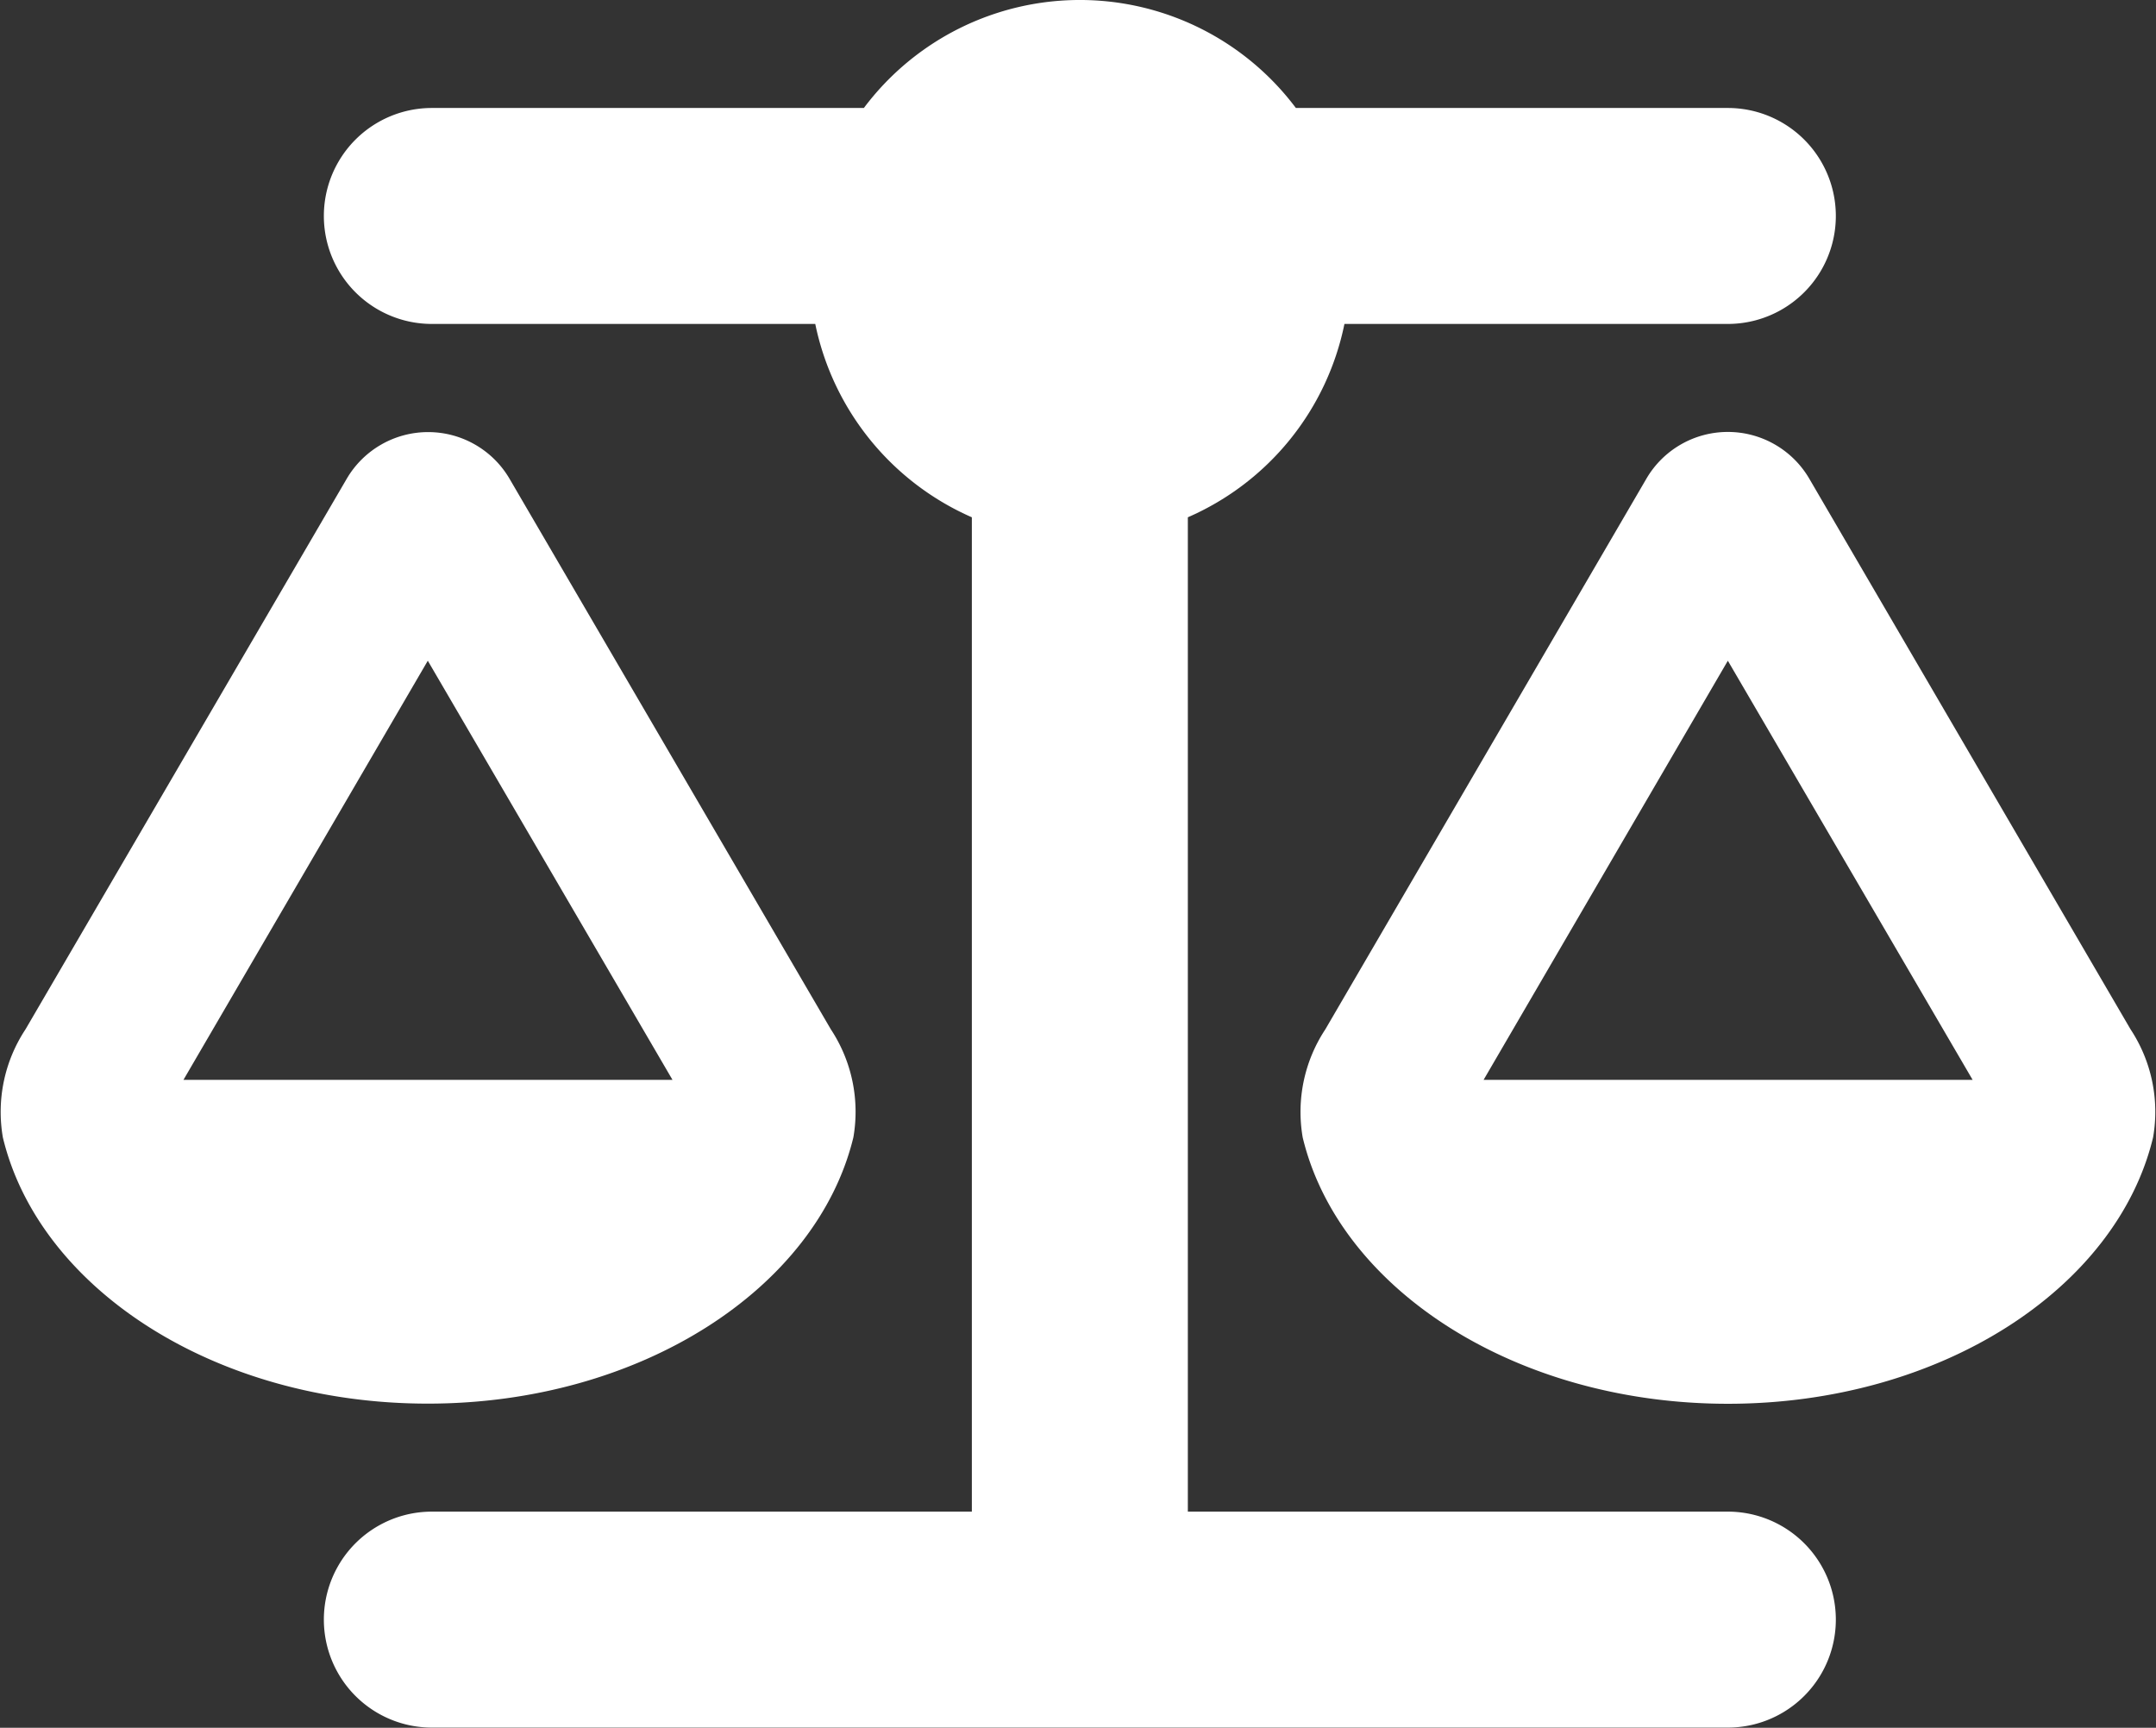
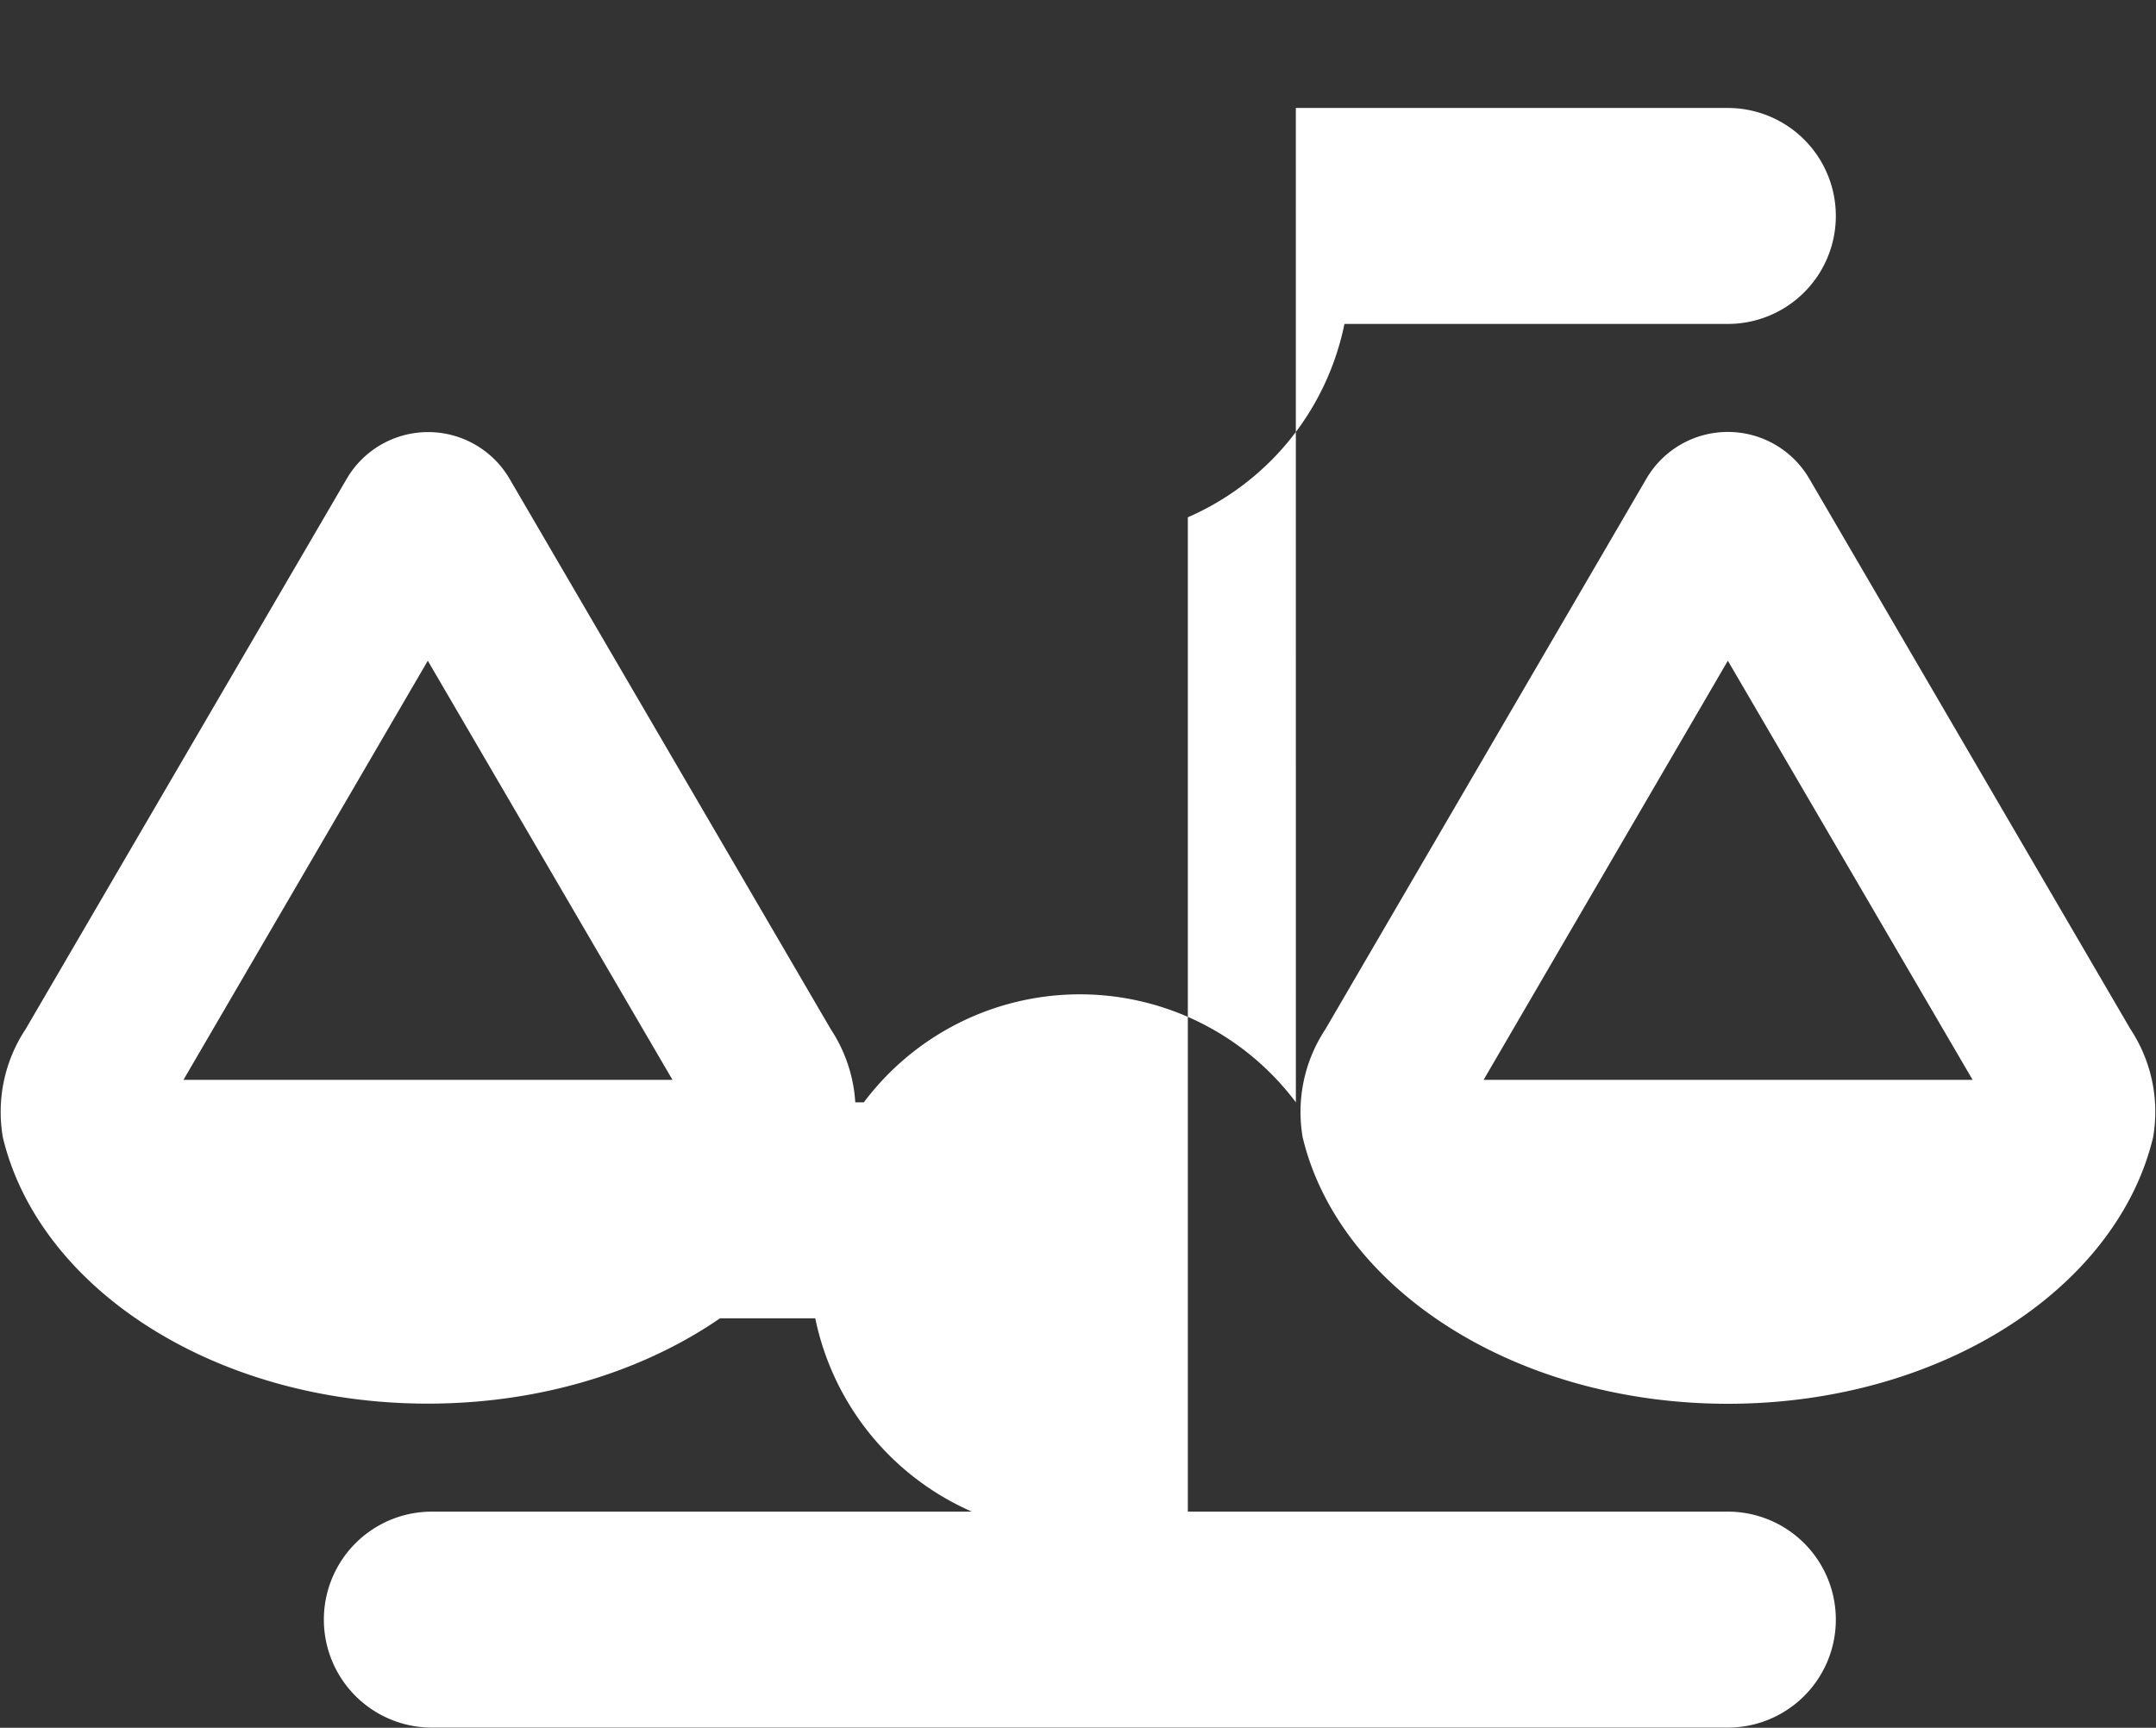
<svg xmlns="http://www.w3.org/2000/svg" width="71.731" height="57.491" viewBox="0 0 71.731 57.491">
  <rect x="0" y="0" width="71.731" height="57.491" fill="#333333" stroke="none" />
-   <path id="scale-balanced-solid" d="M43.153,3.593H57.526a3.593,3.593,0,1,1,0,7.186H44.77a8.97,8.97,0,0,1-5.21,6.434V50.3H57.526a3.593,3.593,0,1,1,0,7.186H14.408a3.593,3.593,0,1,1,0-7.186H32.374V17.213a9.012,9.012,0,0,1-5.21-6.434H14.408a3.593,3.593,0,1,1,0-7.186H28.781a8.983,8.983,0,0,1,14.373,0ZM49.4,35.932h16.27L57.526,21.986Zm8.13,10.779c-7.063,0-12.935-3.818-14.148-8.859a4.984,4.984,0,0,1,.752-3.6L54.82,15.922a3.138,3.138,0,0,1,5.412,0l10.69,18.325a4.984,4.984,0,0,1,.752,3.6C70.461,42.893,64.589,46.711,57.526,46.711ZM14.273,21.986,6.144,35.932h16.27ZM.136,37.852a4.984,4.984,0,0,1,.752-3.6l10.69-18.325a3.138,3.138,0,0,1,5.412,0L27.68,34.247a4.984,4.984,0,0,1,.752,3.6c-1.224,5.042-7.1,8.859-14.159,8.859S1.349,42.893.136,37.852Z" transform="translate(-0.04)" fill="#fff" />
+   <path id="scale-balanced-solid" d="M43.153,3.593H57.526a3.593,3.593,0,1,1,0,7.186H44.77a8.97,8.97,0,0,1-5.21,6.434V50.3H57.526a3.593,3.593,0,1,1,0,7.186H14.408a3.593,3.593,0,1,1,0-7.186H32.374a9.012,9.012,0,0,1-5.21-6.434H14.408a3.593,3.593,0,1,1,0-7.186H28.781a8.983,8.983,0,0,1,14.373,0ZM49.4,35.932h16.27L57.526,21.986Zm8.13,10.779c-7.063,0-12.935-3.818-14.148-8.859a4.984,4.984,0,0,1,.752-3.6L54.82,15.922a3.138,3.138,0,0,1,5.412,0l10.69,18.325a4.984,4.984,0,0,1,.752,3.6C70.461,42.893,64.589,46.711,57.526,46.711ZM14.273,21.986,6.144,35.932h16.27ZM.136,37.852a4.984,4.984,0,0,1,.752-3.6l10.69-18.325a3.138,3.138,0,0,1,5.412,0L27.68,34.247a4.984,4.984,0,0,1,.752,3.6c-1.224,5.042-7.1,8.859-14.159,8.859S1.349,42.893.136,37.852Z" transform="translate(-0.04)" fill="#fff" />
</svg>